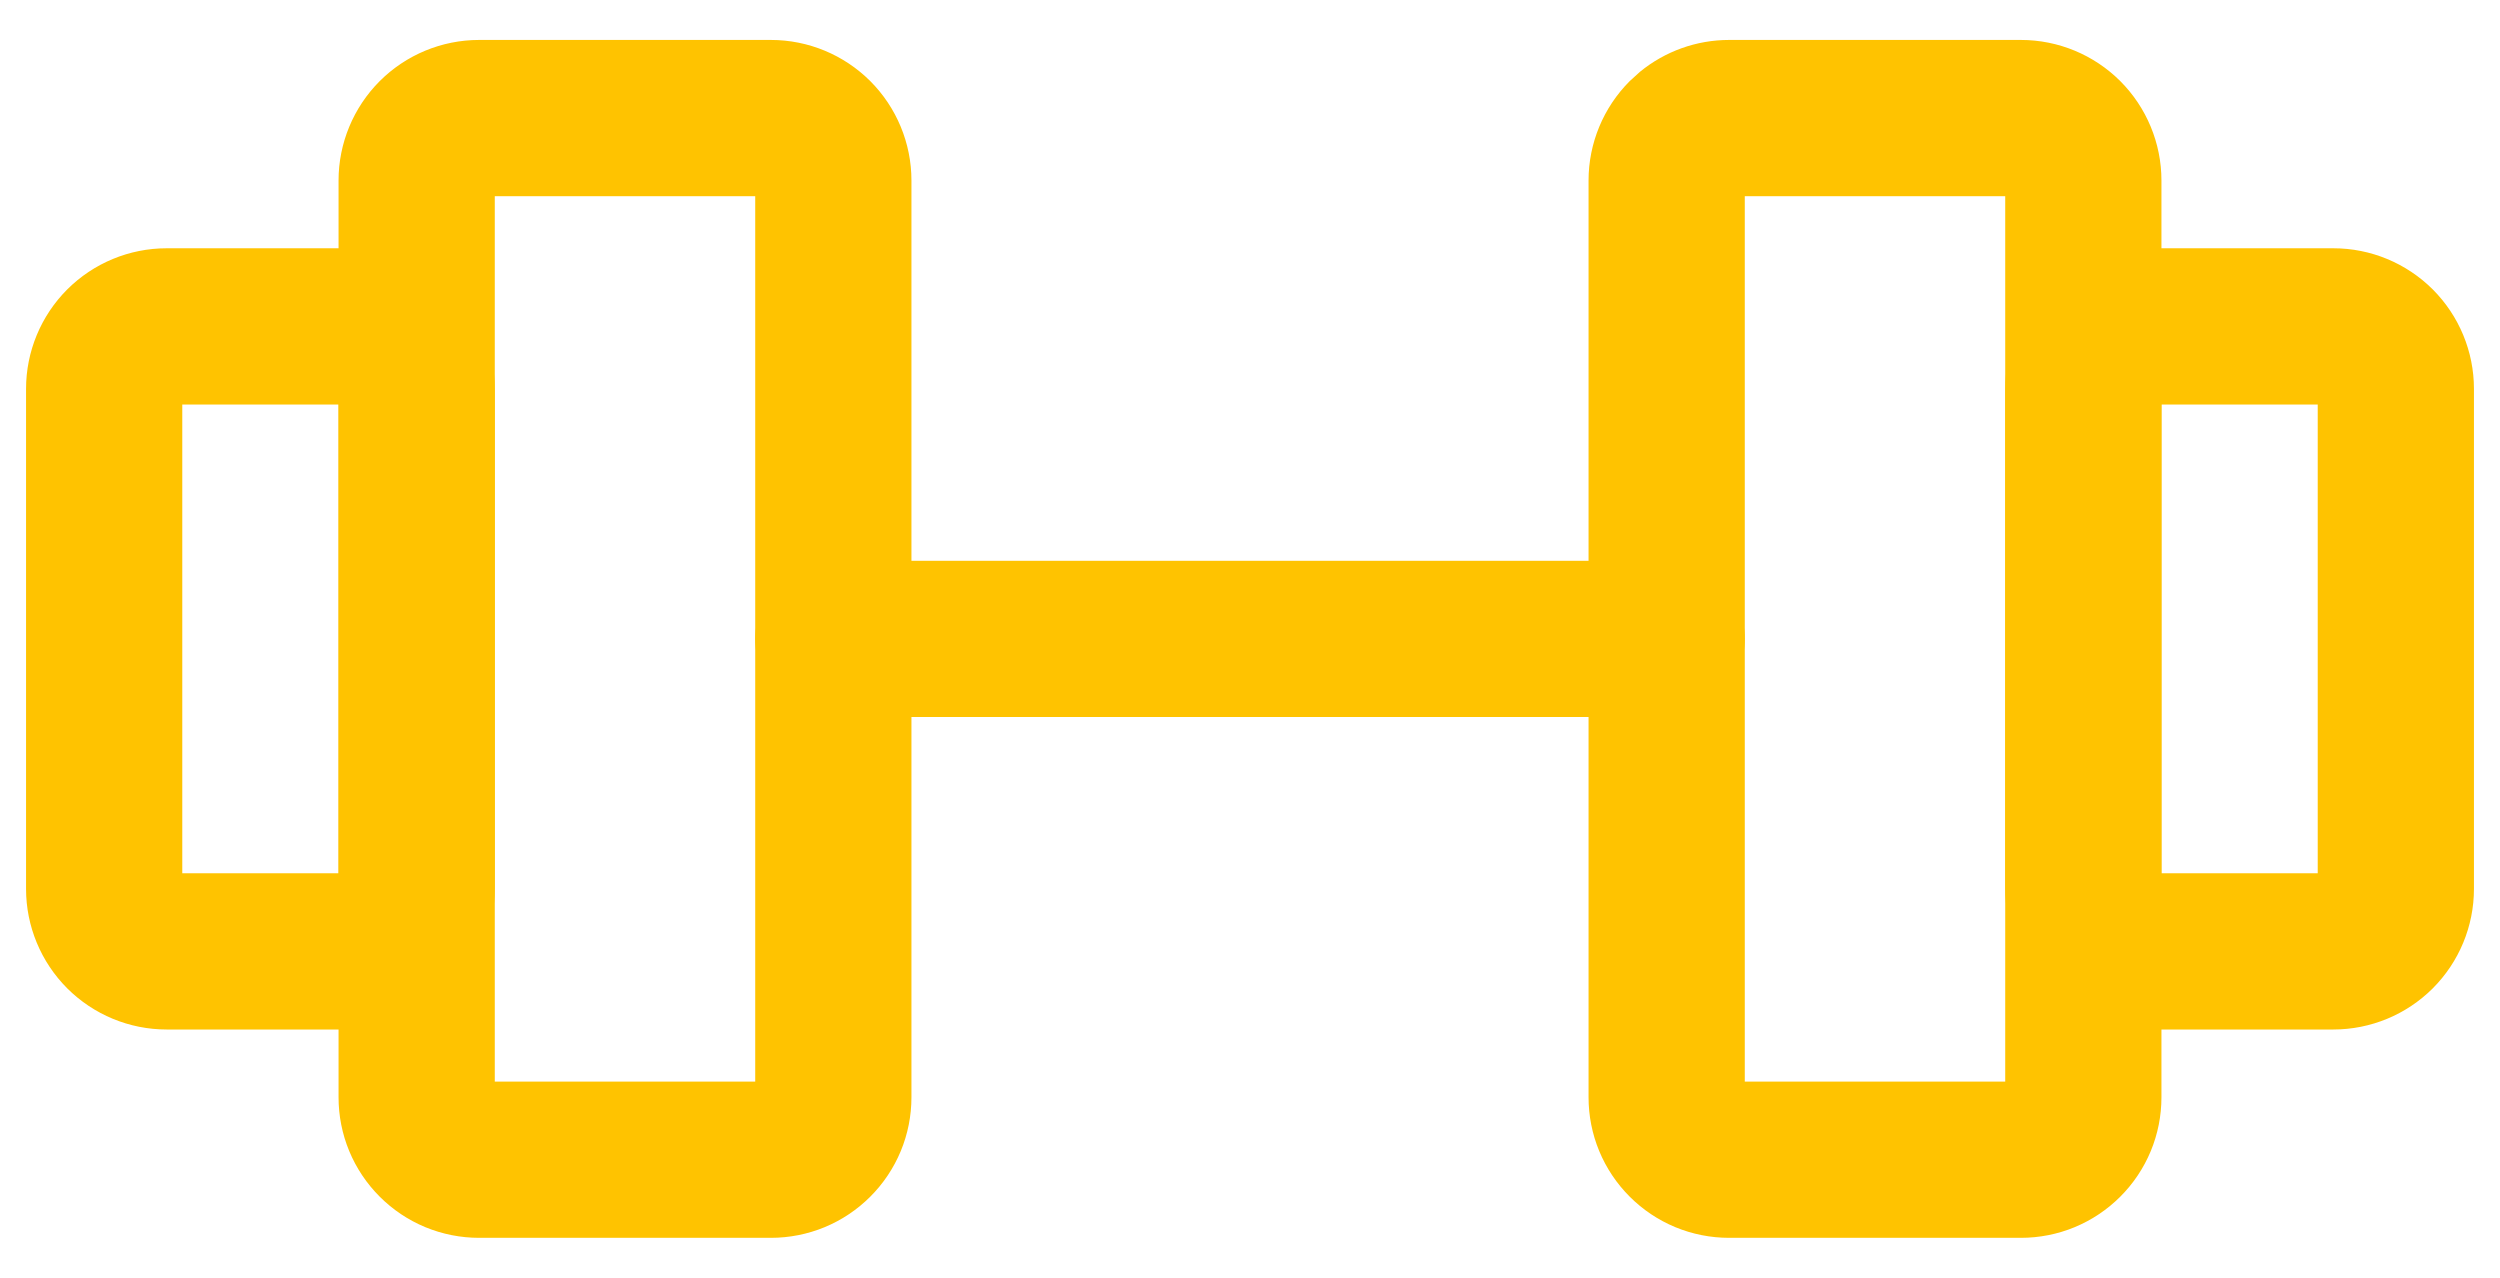
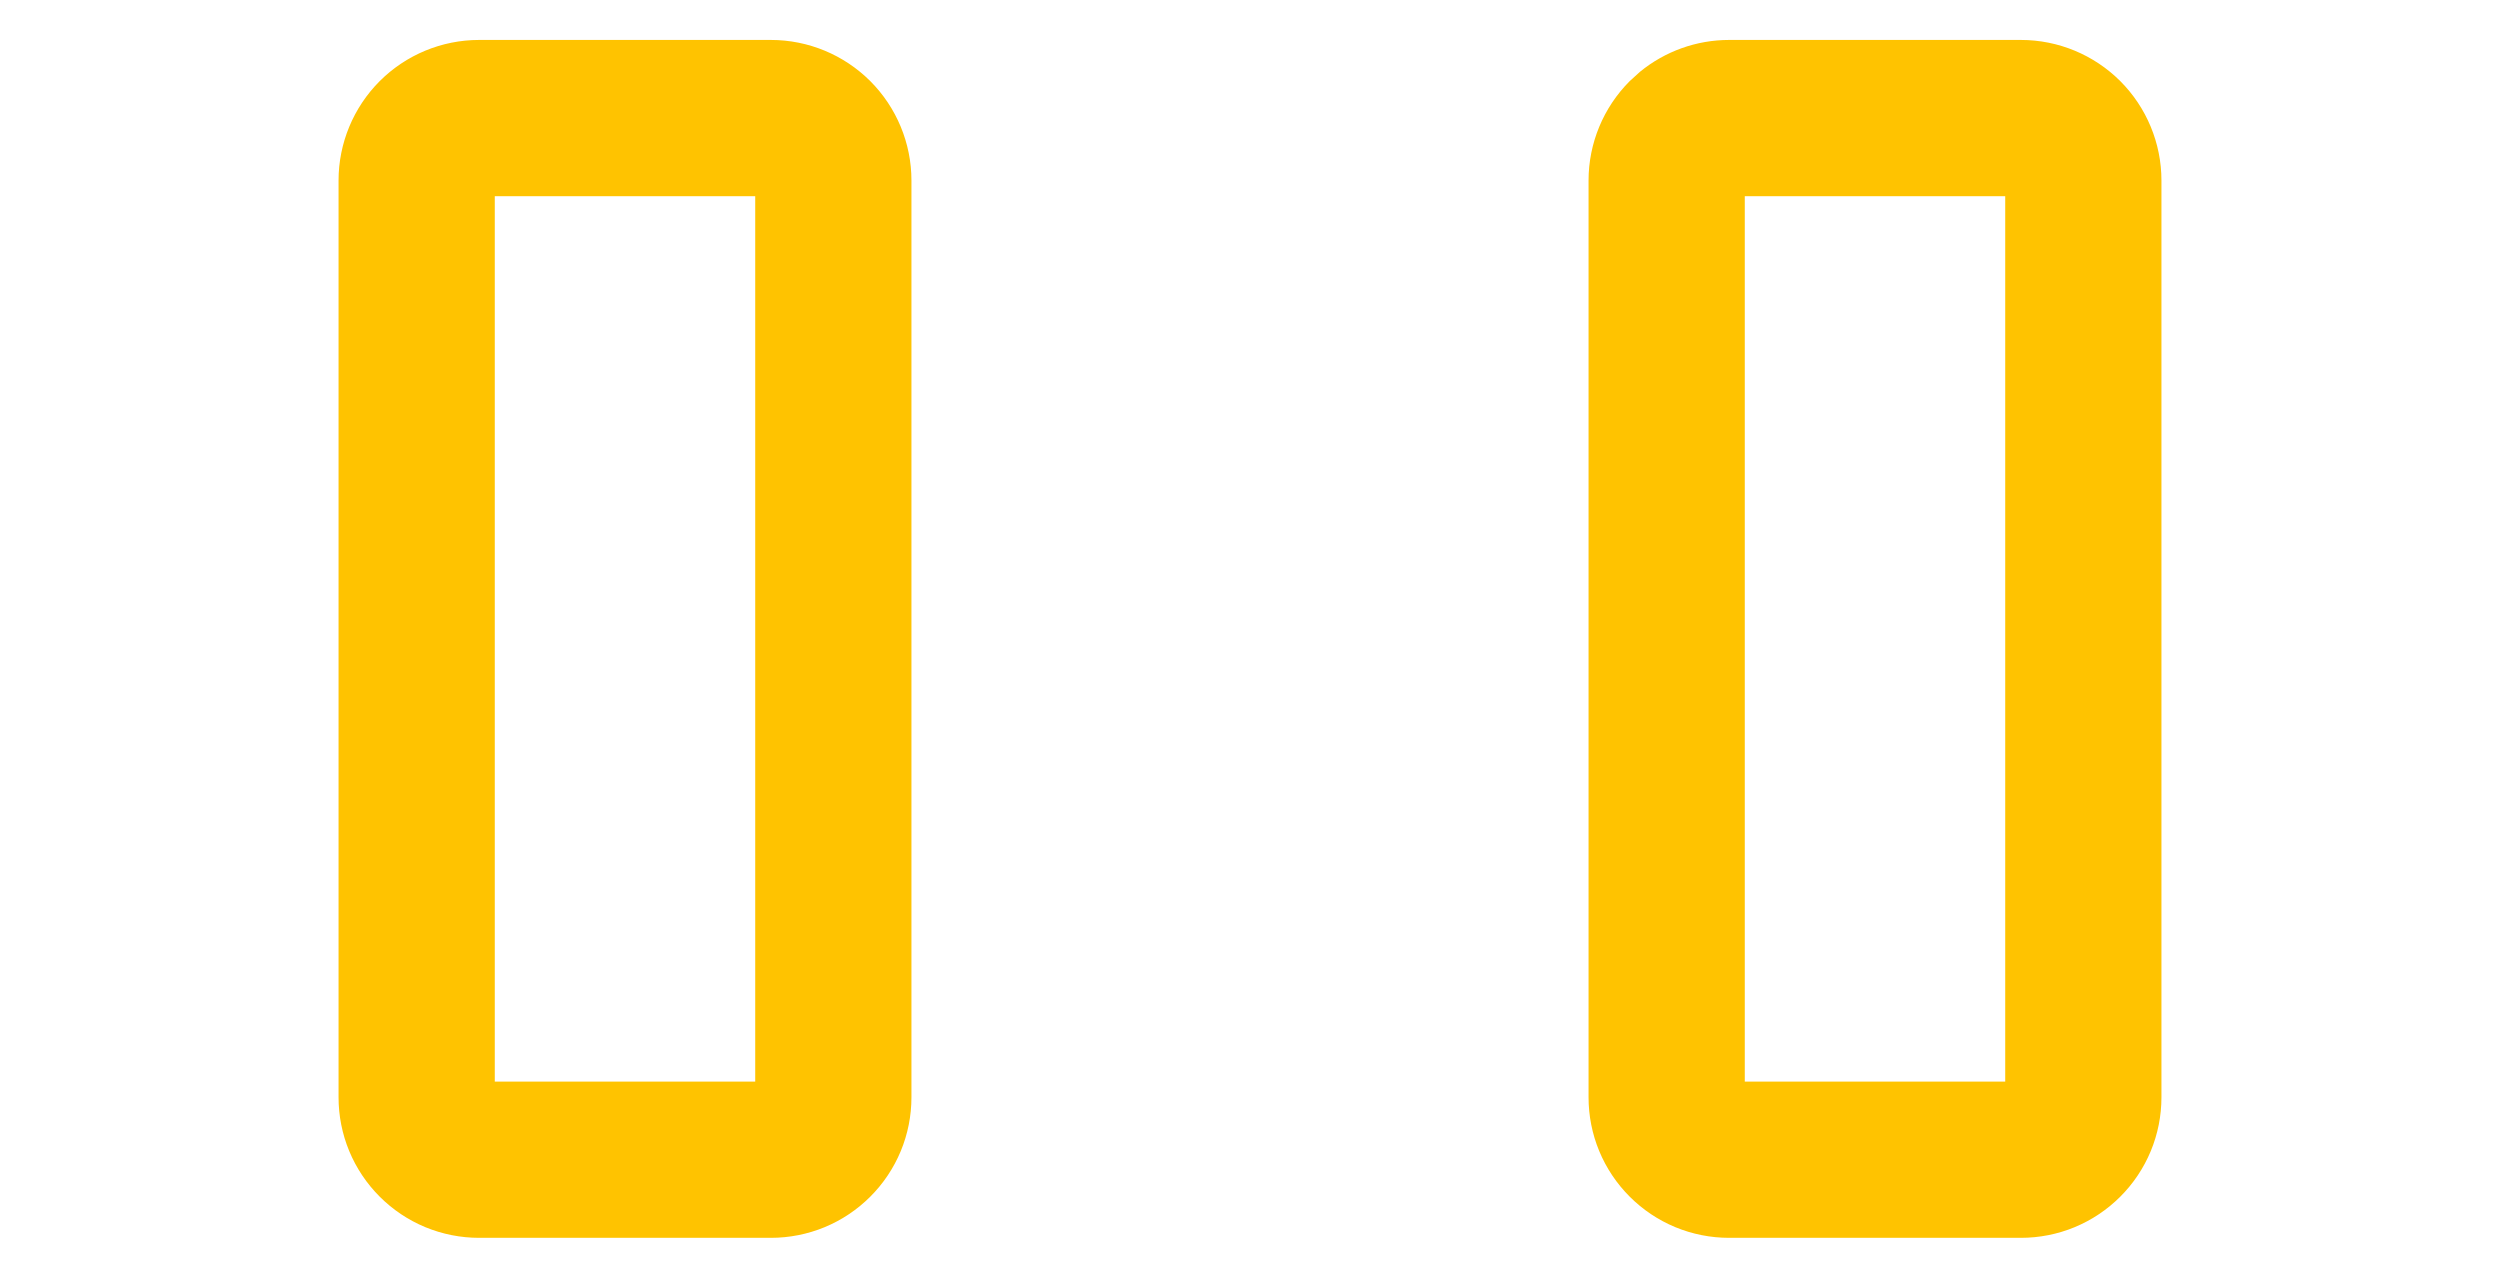
<svg xmlns="http://www.w3.org/2000/svg" width="45" height="23" viewBox="0 0 45 23" fill="none">
  <path d="M31.406 19.469H36.094V3.531H31.406V19.469ZM8.906 19.469H13.594V3.531H8.906V19.469ZM16.406 19.751C16.406 20.083 16.341 20.413 16.214 20.719C16.087 21.026 15.9 21.305 15.665 21.54C15.43 21.775 15.151 21.962 14.844 22.089C14.537 22.216 14.208 22.281 13.876 22.281H8.624C8.292 22.281 7.963 22.216 7.656 22.089C7.349 21.962 7.07 21.775 6.835 21.54C6.6 21.305 6.413 21.026 6.286 20.719C6.159 20.413 6.094 20.083 6.094 19.751V3.249C6.094 2.578 6.361 1.935 6.835 1.46C7.31 0.986 7.953 0.719 8.624 0.719H13.876C14.547 0.719 15.19 0.986 15.665 1.46C16.139 1.935 16.406 2.578 16.406 3.249V19.751ZM38.906 19.751C38.906 20.083 38.841 20.413 38.714 20.719C38.587 21.026 38.4 21.305 38.165 21.54C37.93 21.775 37.651 21.962 37.344 22.089C37.038 22.216 36.708 22.281 36.376 22.281H31.124C30.792 22.281 30.462 22.216 30.156 22.089C29.849 21.962 29.57 21.775 29.335 21.54C29.1 21.305 28.913 21.026 28.786 20.719C28.659 20.413 28.594 20.083 28.594 19.751V3.249C28.594 2.578 28.861 1.935 29.335 1.46L29.52 1.292C29.971 0.923 30.537 0.719 31.124 0.719H36.376C37.047 0.719 37.69 0.986 38.165 1.46C38.639 1.935 38.906 2.578 38.906 3.249V19.751Z" fill="#FFC300" />
-   <path d="M38.906 15.719H41.719V7.281H38.906V15.719ZM3.281 15.719H6.094V7.281H3.281V15.719ZM30 10.094C30.777 10.094 31.406 10.723 31.406 11.5C31.406 12.277 30.777 12.906 30 12.906H15C14.223 12.906 13.594 12.277 13.594 11.5C13.594 10.723 14.223 10.094 15 10.094H30ZM8.906 16.001C8.906 16.672 8.639 17.315 8.165 17.79C7.69 18.264 7.047 18.531 6.376 18.531H2.999C2.328 18.531 1.685 18.264 1.21 17.79C0.736 17.315 0.469 16.672 0.469 16.001V6.999C0.469 6.328 0.736 5.685 1.21 5.21C1.685 4.736 2.328 4.469 2.999 4.469H6.376C7.047 4.469 7.69 4.736 8.165 5.21C8.639 5.685 8.906 6.328 8.906 6.999V16.001ZM44.531 16.001C44.531 16.672 44.264 17.315 43.79 17.79C43.315 18.264 42.672 18.531 42.001 18.531H38.624C37.953 18.531 37.31 18.264 36.835 17.79C36.361 17.315 36.094 16.672 36.094 16.001V6.999C36.094 6.328 36.361 5.685 36.835 5.21L37.02 5.042C37.471 4.673 38.037 4.469 38.624 4.469H42.001C42.672 4.469 43.315 4.736 43.79 5.21C44.264 5.685 44.531 6.328 44.531 6.999V16.001Z" fill="#FFC300" />
</svg>